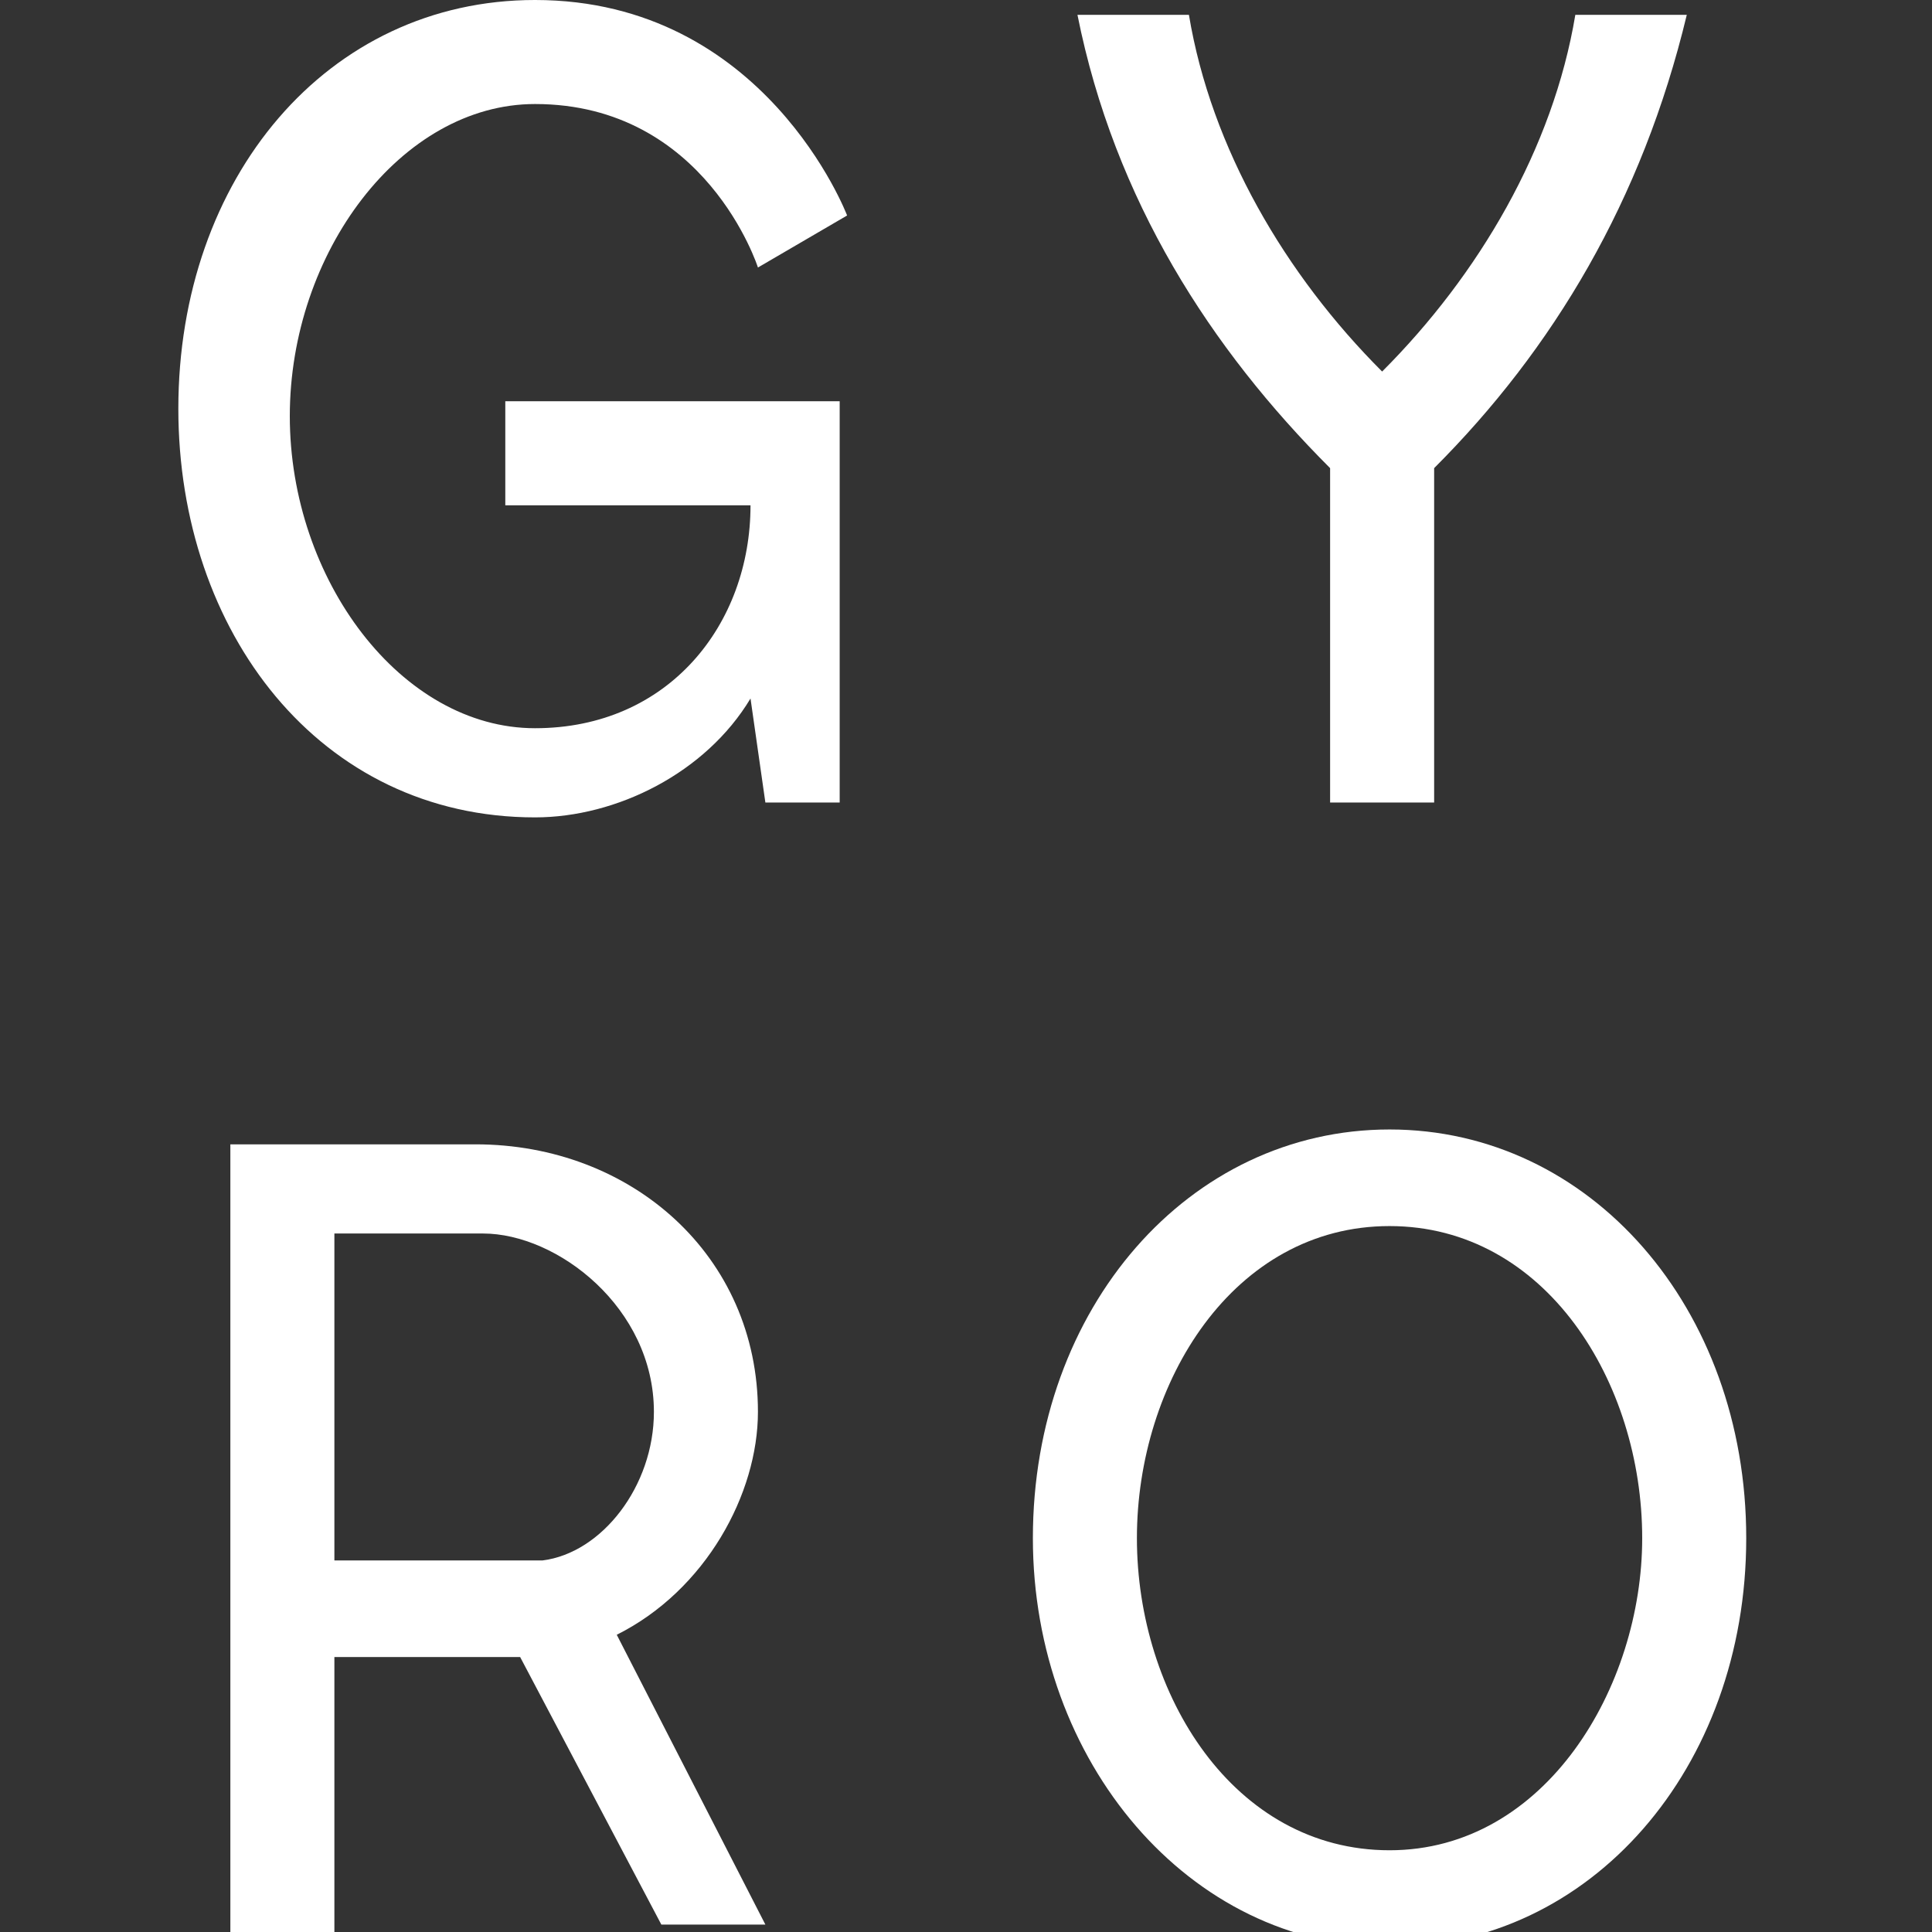
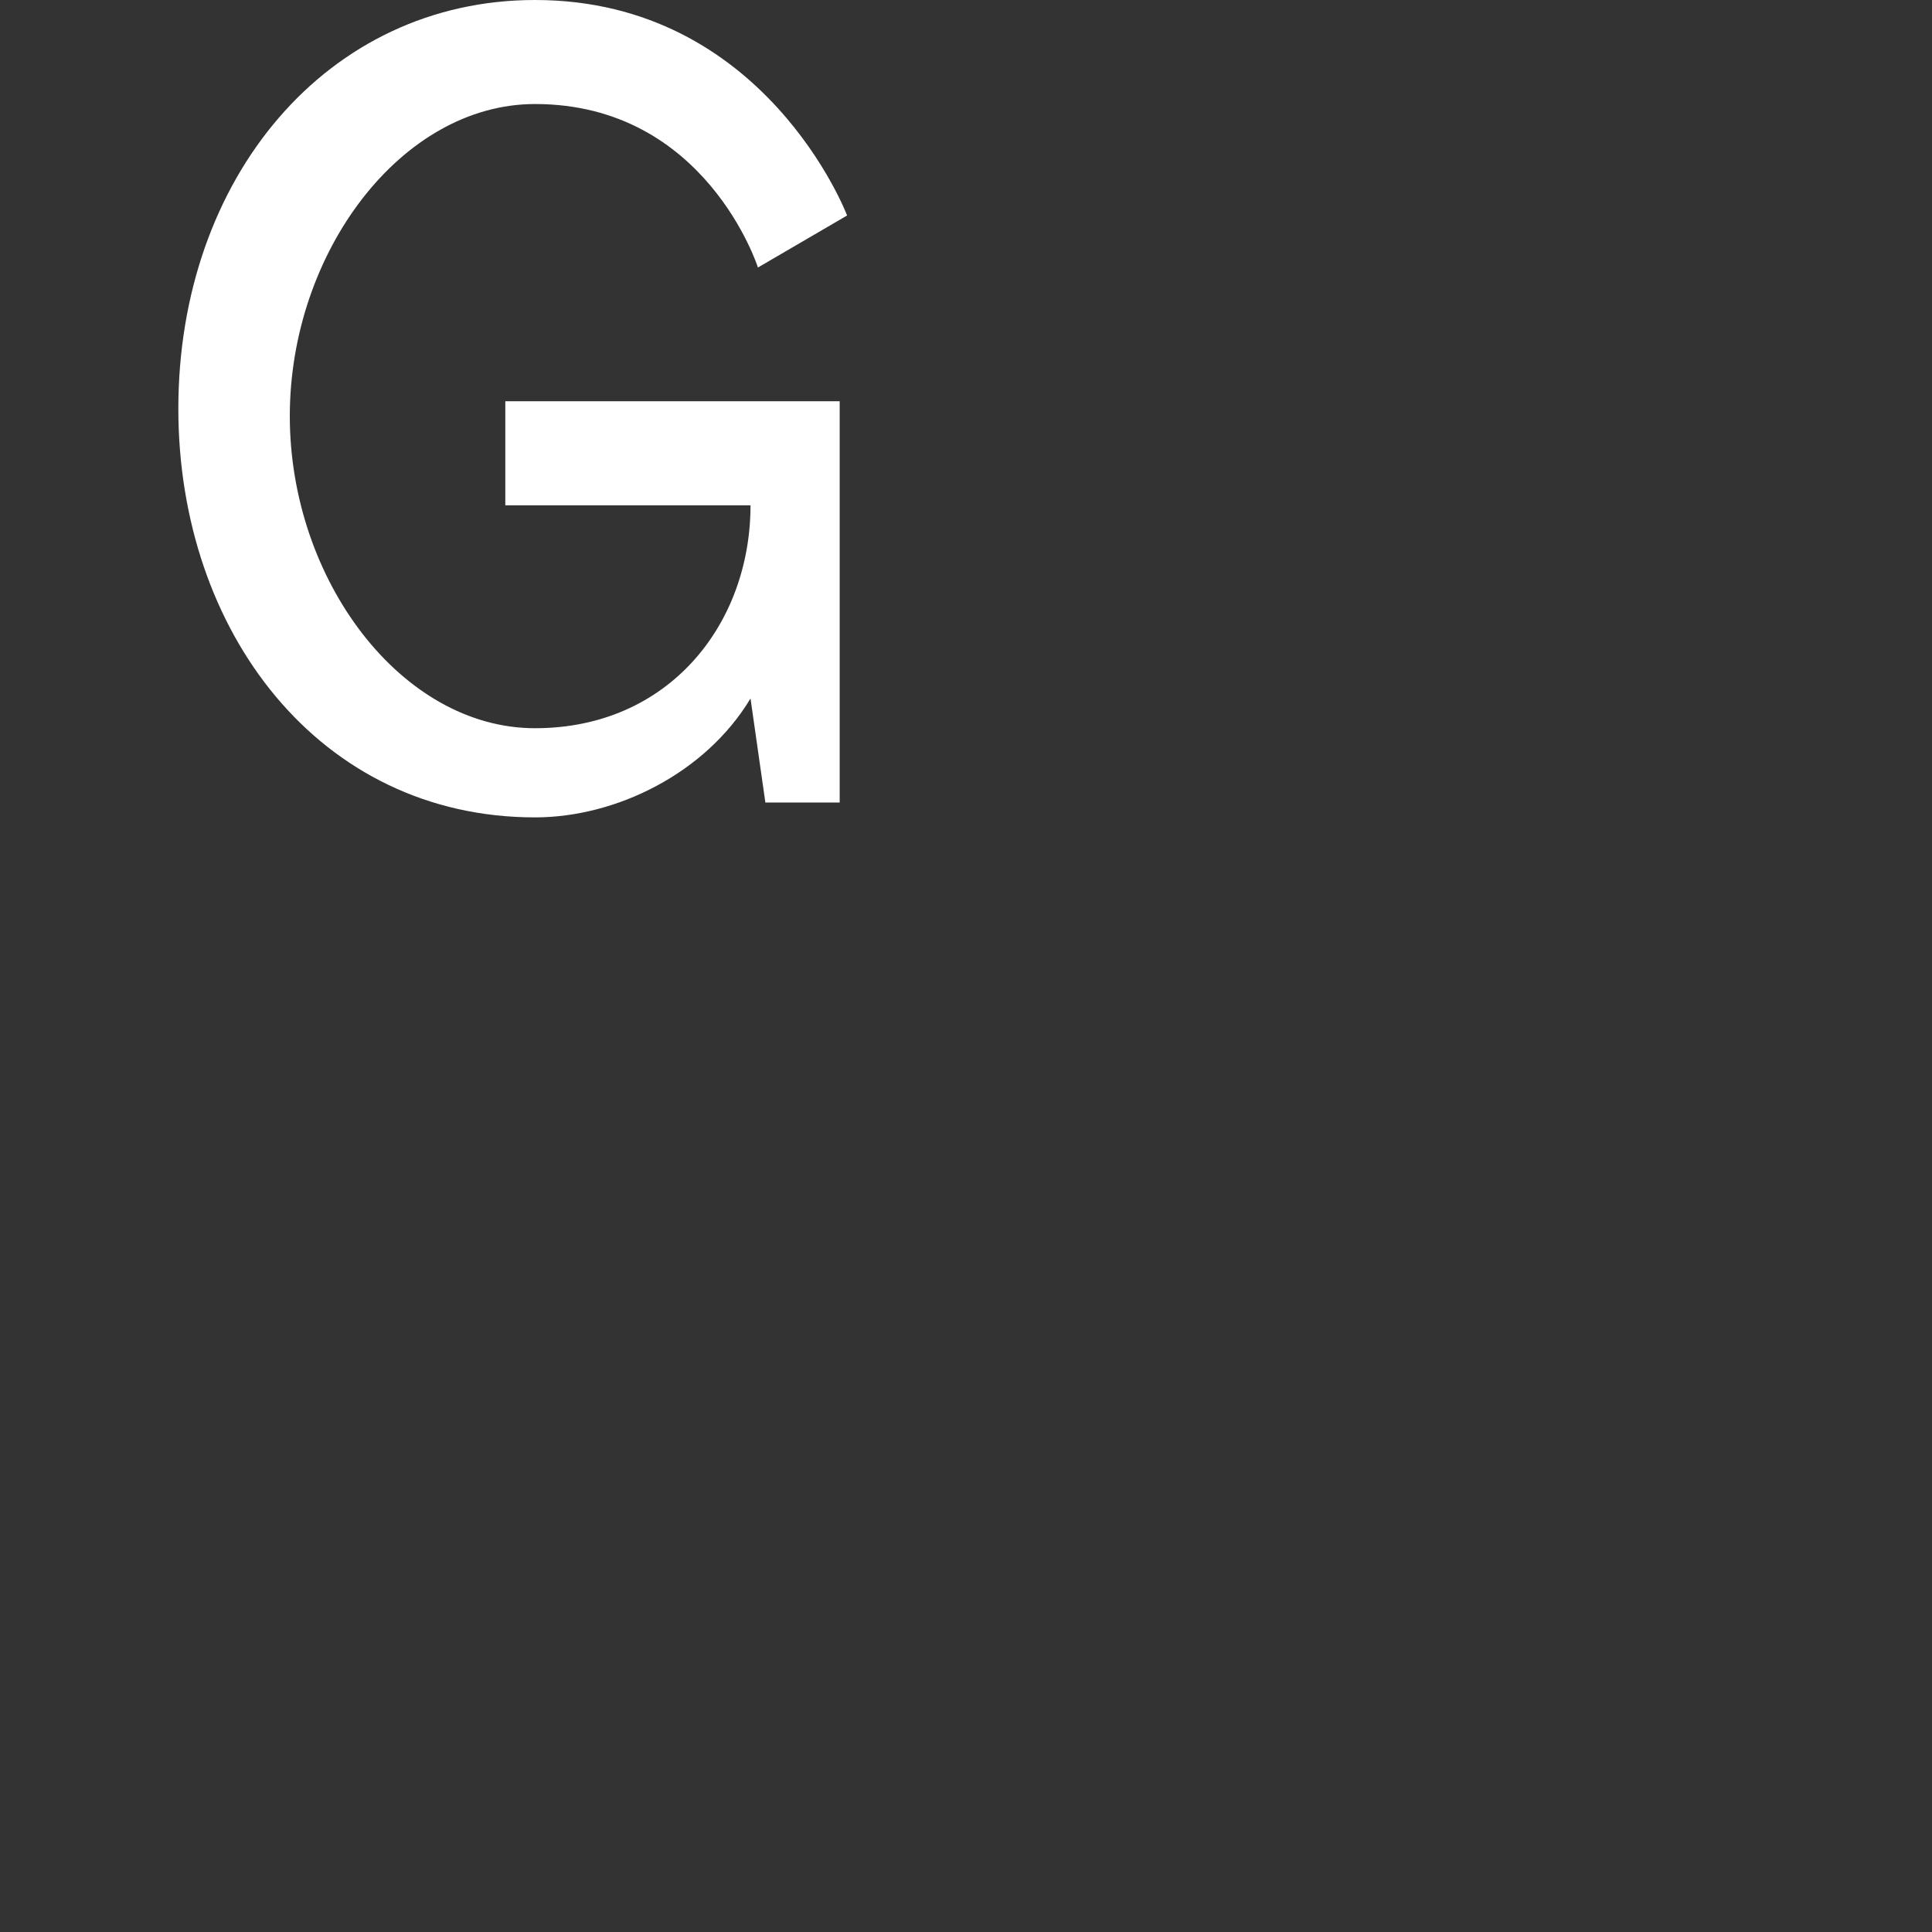
<svg xmlns="http://www.w3.org/2000/svg" enable-background="new 0 0 26 26" version="1.1" viewBox="0 0 26 26" xml:space="preserve">
  <rect x="0" y="0" width="26" height="26" fill="#333333" stroke="none" />
  <style type="text/css">
	.st0{fill:#FFFFFF;}
</style>
  <g id="XMLID_21_">
    <path id="XMLID_22_" class="st0" d="m6.8 5.4h4.5v5.4h-1l-0.2-1.4c-0.6 1-1.8 1.6-2.9 1.6-2.9 0-4.8-2.5-4.8-5.5 0-3.1 2-5.5 4.8-5.5 3.1 0 4.2 2.9 4.2 2.9l-1.2 0.7s-0.7-2.2-3-2.2c-1.8 0-3.3 2-3.3 4.2s1.5 4.2 3.3 4.2 2.9-1.4 2.9-3h-3.3v-1.4z" />
-     <path id="XMLID_25_" class="st0" d="m19.3 6.3v4.5h-1.4v-4.5c-1.6-1.6-2.9-3.6-3.4-6.1h1.5c0.3 1.8 1.3 3.5 2.6 4.8 1.3-1.3 2.3-3 2.6-4.8h1.5c-0.6 2.5-1.8 4.5-3.4 6.1z" />
-     <path id="XMLID_27_" class="st0" d="M7,22.3H4.5V26H3.1V15.4h3.3c2.1,0,3.8,1.5,3.8,3.6c0,1.1-0.7,2.4-1.9,3l2,3.9H8.9L7,22.3z    M4.5,21h2.8c0.8-0.1,1.5-1,1.5-2c0-1.4-1.3-2.4-2.3-2.4h-2V21z" />
-     <path id="XMLID_30_" class="st0" d="m13.9 20.7c0-3.1 2.1-5.5 4.8-5.5s4.8 2.4 4.8 5.5-2.1 5.5-4.8 5.5-4.8-2.5-4.8-5.5zm8.2 0c0-2.1-1.3-4.2-3.4-4.2s-3.4 2.1-3.4 4.2 1.3 4.2 3.4 4.2 3.4-2.2 3.4-4.2z" />
  </g>
</svg>